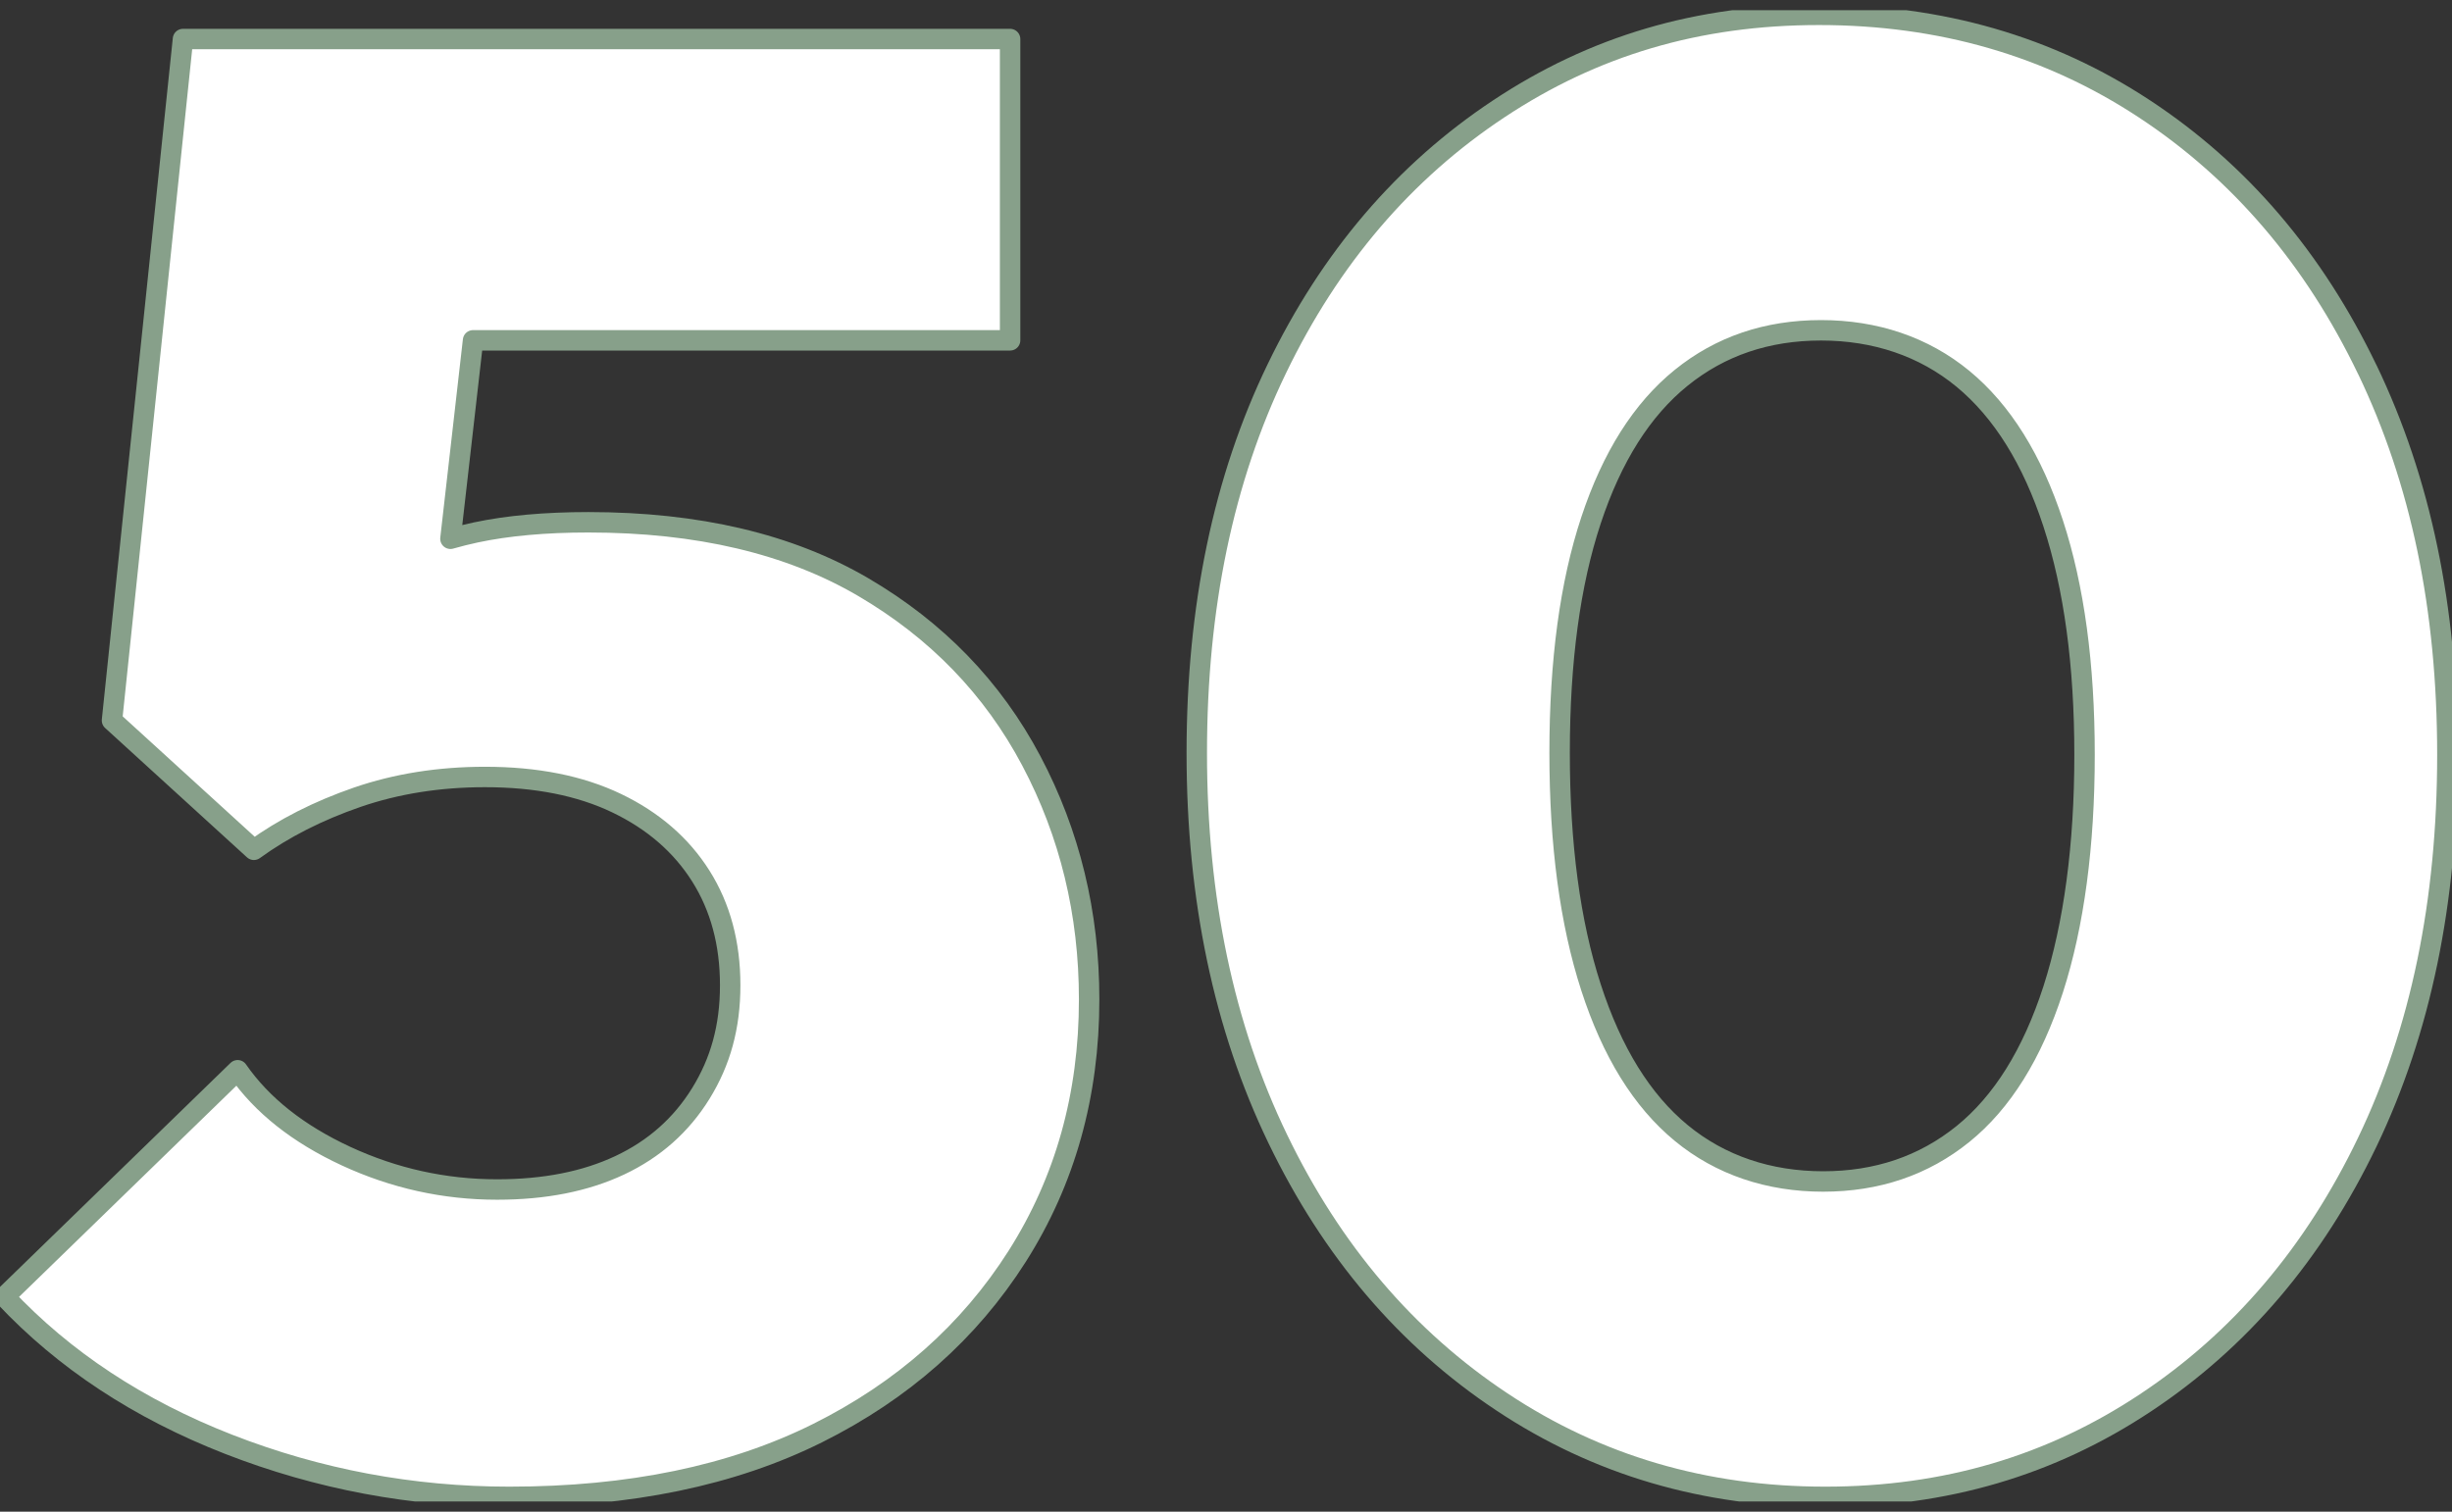
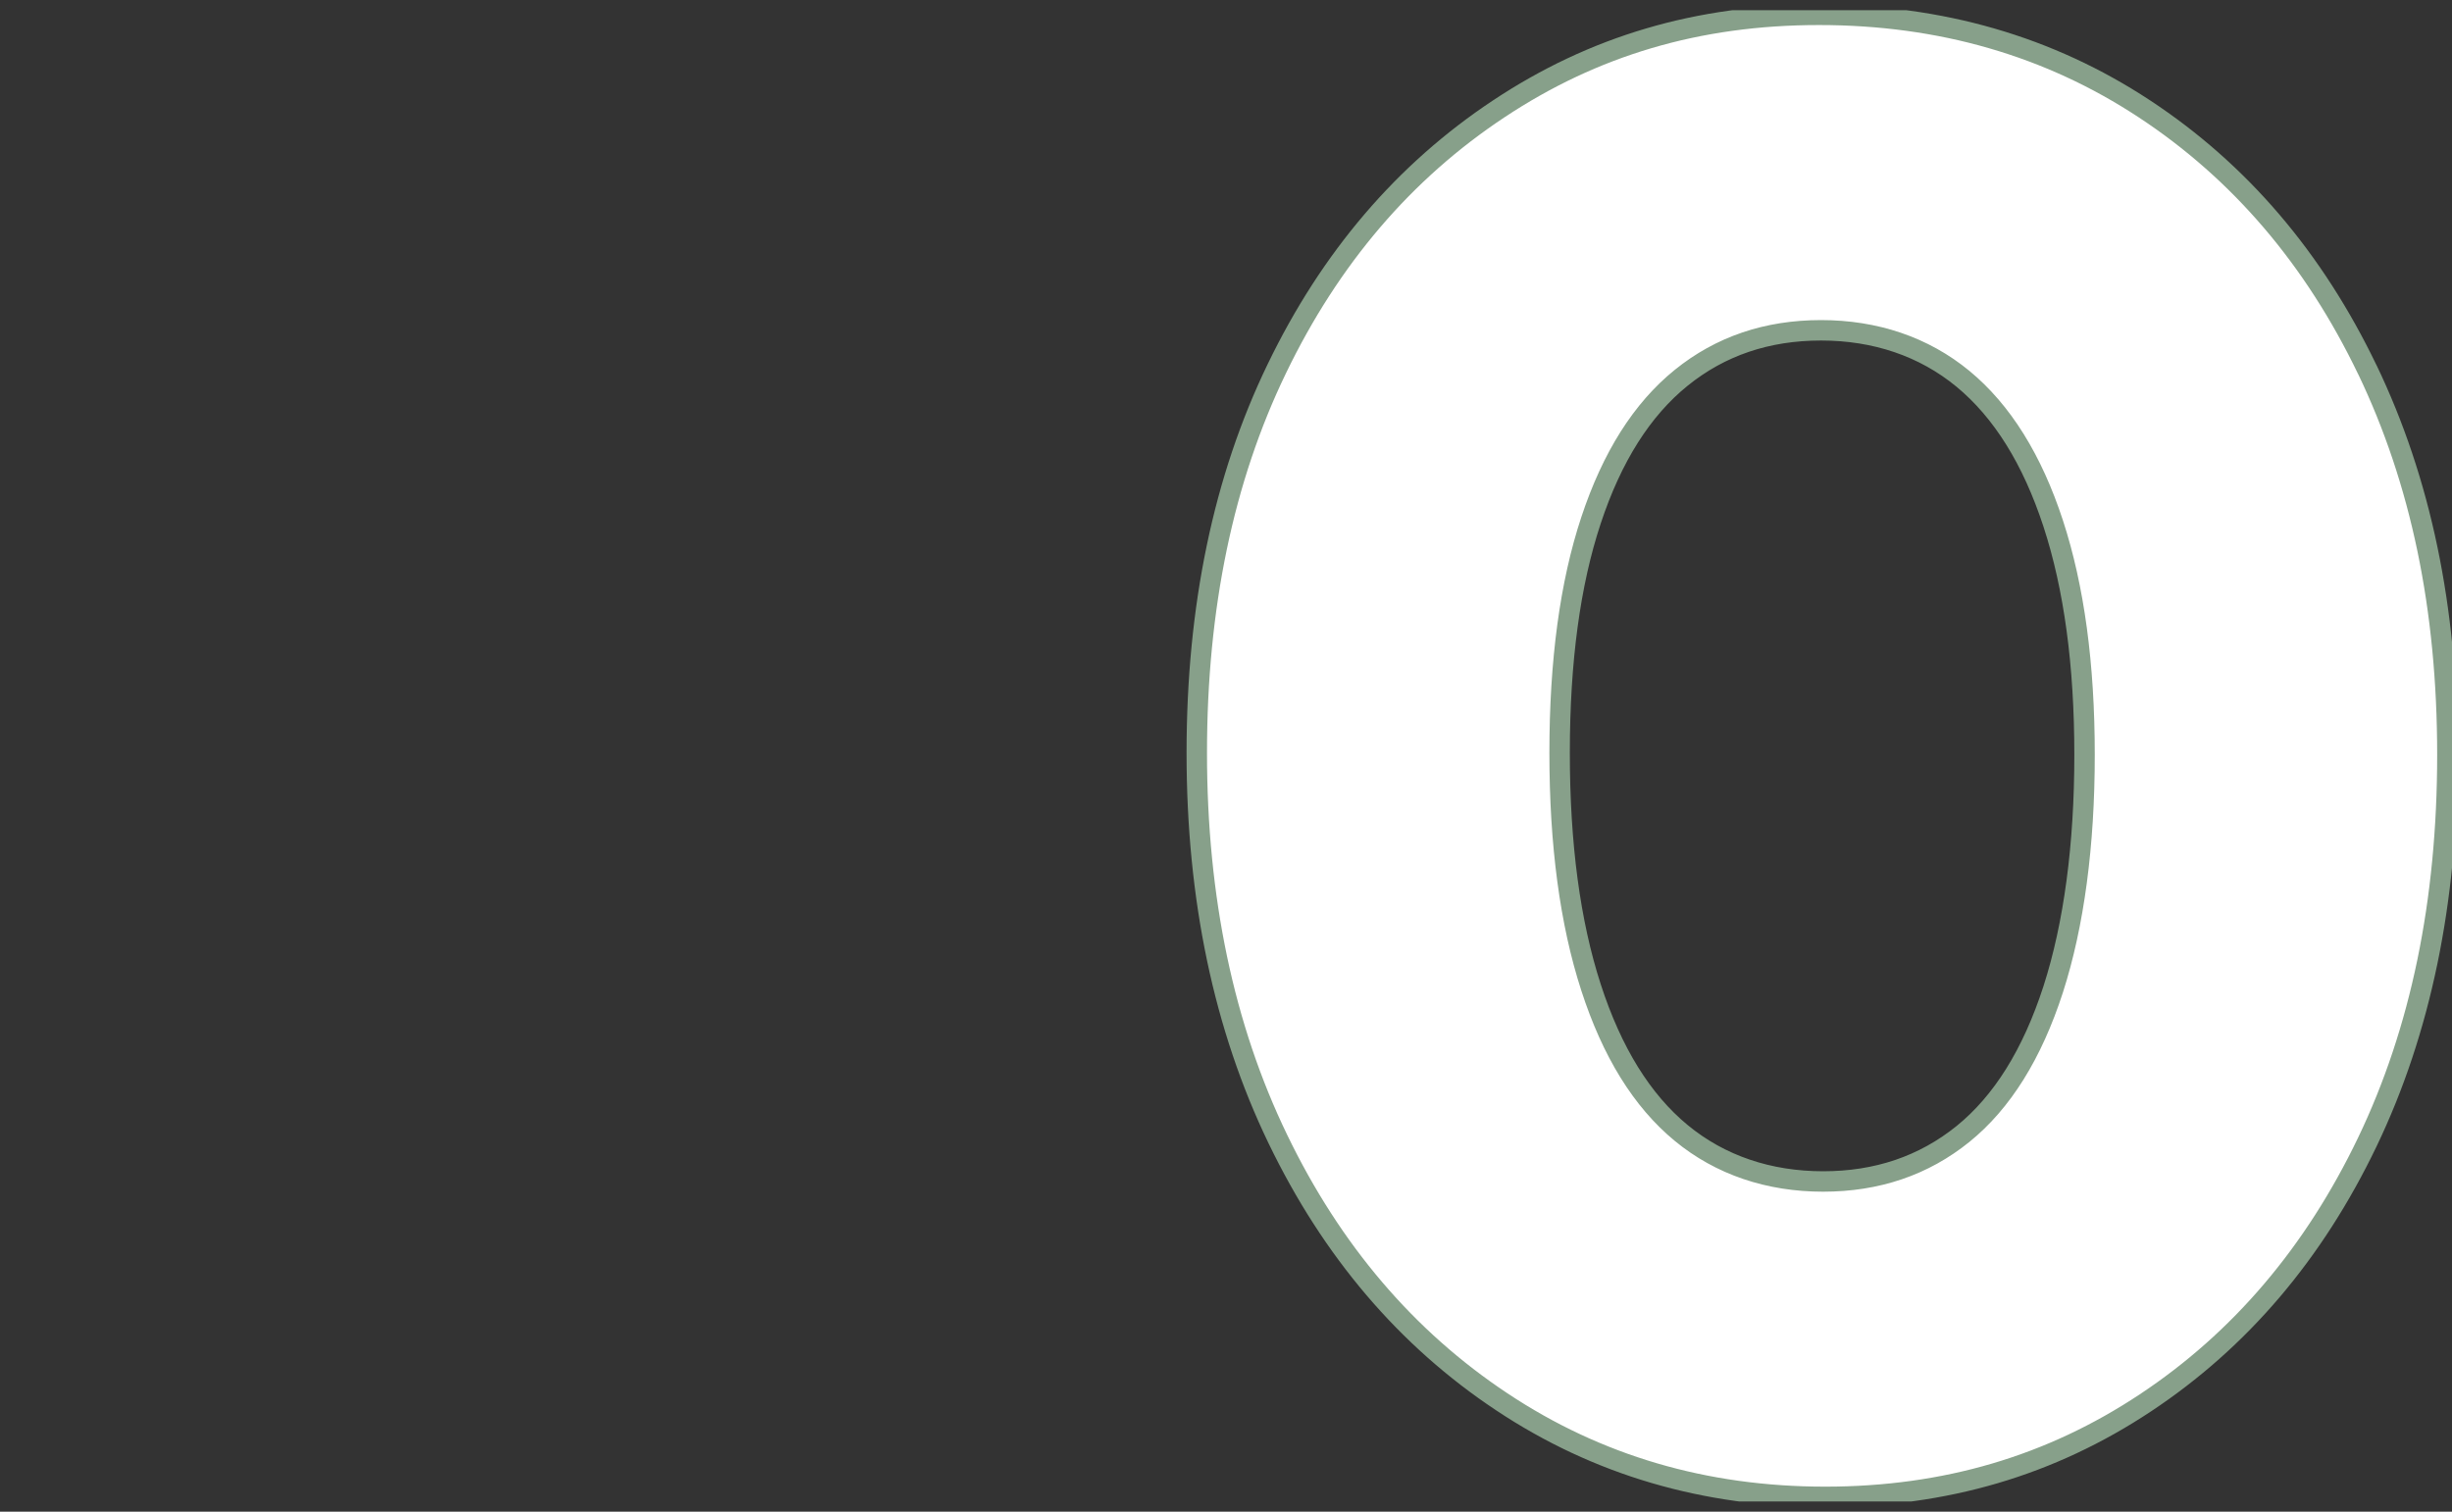
<svg xmlns="http://www.w3.org/2000/svg" width="120" height="74" viewBox="0 0 120 74" fill="none">
  <rect x="0" y="0" width="120" height="74" fill="#333333" stroke="none" />
  <g clip-path="url(#clip0_2024_1315)">
-     <path d="M42.241 28.736C38.635 26.626 34.153 25.567 28.799 25.567C26.68 25.567 24.846 25.734 23.291 26.063C22.871 26.153 22.456 26.256 22.044 26.374L23.151 16.66H49.434V1.911H8.955L5.481 35.267L12.425 41.6C13.88 40.545 15.565 39.689 17.485 39.026C19.401 38.368 21.489 38.035 23.734 38.035C26.246 38.035 28.397 38.463 30.182 39.319C31.966 40.176 33.34 41.366 34.298 42.885C35.256 44.404 35.735 46.184 35.735 48.231C35.735 50.277 35.256 51.977 34.298 53.527C33.34 55.078 32.016 56.25 30.331 57.043C28.646 57.837 26.644 58.229 24.331 58.229C21.751 58.229 19.288 57.683 16.939 56.597C14.589 55.506 12.823 54.109 11.63 52.391L0.226 63.475C3.136 66.577 6.791 68.984 11.187 70.701C15.583 72.414 20.165 73.275 24.927 73.275C30.814 73.275 35.839 72.234 40.009 70.156C44.175 68.078 47.432 65.193 49.782 61.497C52.127 57.8 53.302 53.613 53.302 48.925C53.302 44.701 52.357 40.807 50.473 37.246C48.589 33.685 45.842 30.845 42.241 28.736Z" fill="white" stroke="#87A08A" stroke-linecap="round" stroke-linejoin="round" />
    <path d="M115.857 18.098C113.241 12.653 109.608 8.397 104.945 5.328C100.282 2.258 94.974 0.726 89.023 0.726C83.073 0.726 77.976 2.258 73.349 5.328C68.718 8.397 65.099 12.635 62.487 18.048C59.871 23.457 58.57 29.727 58.57 36.854C58.57 43.98 59.894 50.282 62.537 55.758C65.18 61.235 68.835 65.526 73.498 68.623C78.161 71.724 83.434 73.275 89.321 73.275C95.209 73.275 100.368 71.742 104.995 68.673C109.626 65.603 113.245 61.348 115.857 55.903C118.468 50.458 119.774 44.142 119.774 36.948C119.774 29.754 118.468 23.538 115.857 18.093V18.098ZM100.481 48.434C99.456 51.602 97.983 53.96 96.067 55.511C94.147 57.061 91.865 57.836 89.222 57.836C86.579 57.836 84.193 57.043 82.277 55.461C80.357 53.879 78.889 51.503 77.863 48.334C76.837 45.166 76.327 41.343 76.327 36.854C76.327 32.364 76.837 28.573 77.863 25.472C78.889 22.371 80.357 20.045 82.277 18.494C84.193 16.944 86.475 16.169 89.122 16.169C91.77 16.169 94.147 16.962 96.067 18.544C97.983 20.126 99.456 22.488 100.481 25.621C101.507 28.758 102.017 32.535 102.017 36.953C102.017 41.37 101.502 45.265 100.481 48.434Z" fill="white" stroke="#87A08A" stroke-linecap="round" stroke-linejoin="round" />
  </g>
  <defs>
    <clipPath id="clip0_2024_1315">
      <rect width="120" height="73" fill="white" transform="translate(0 0.5)" />
    </clipPath>
  </defs>
</svg>